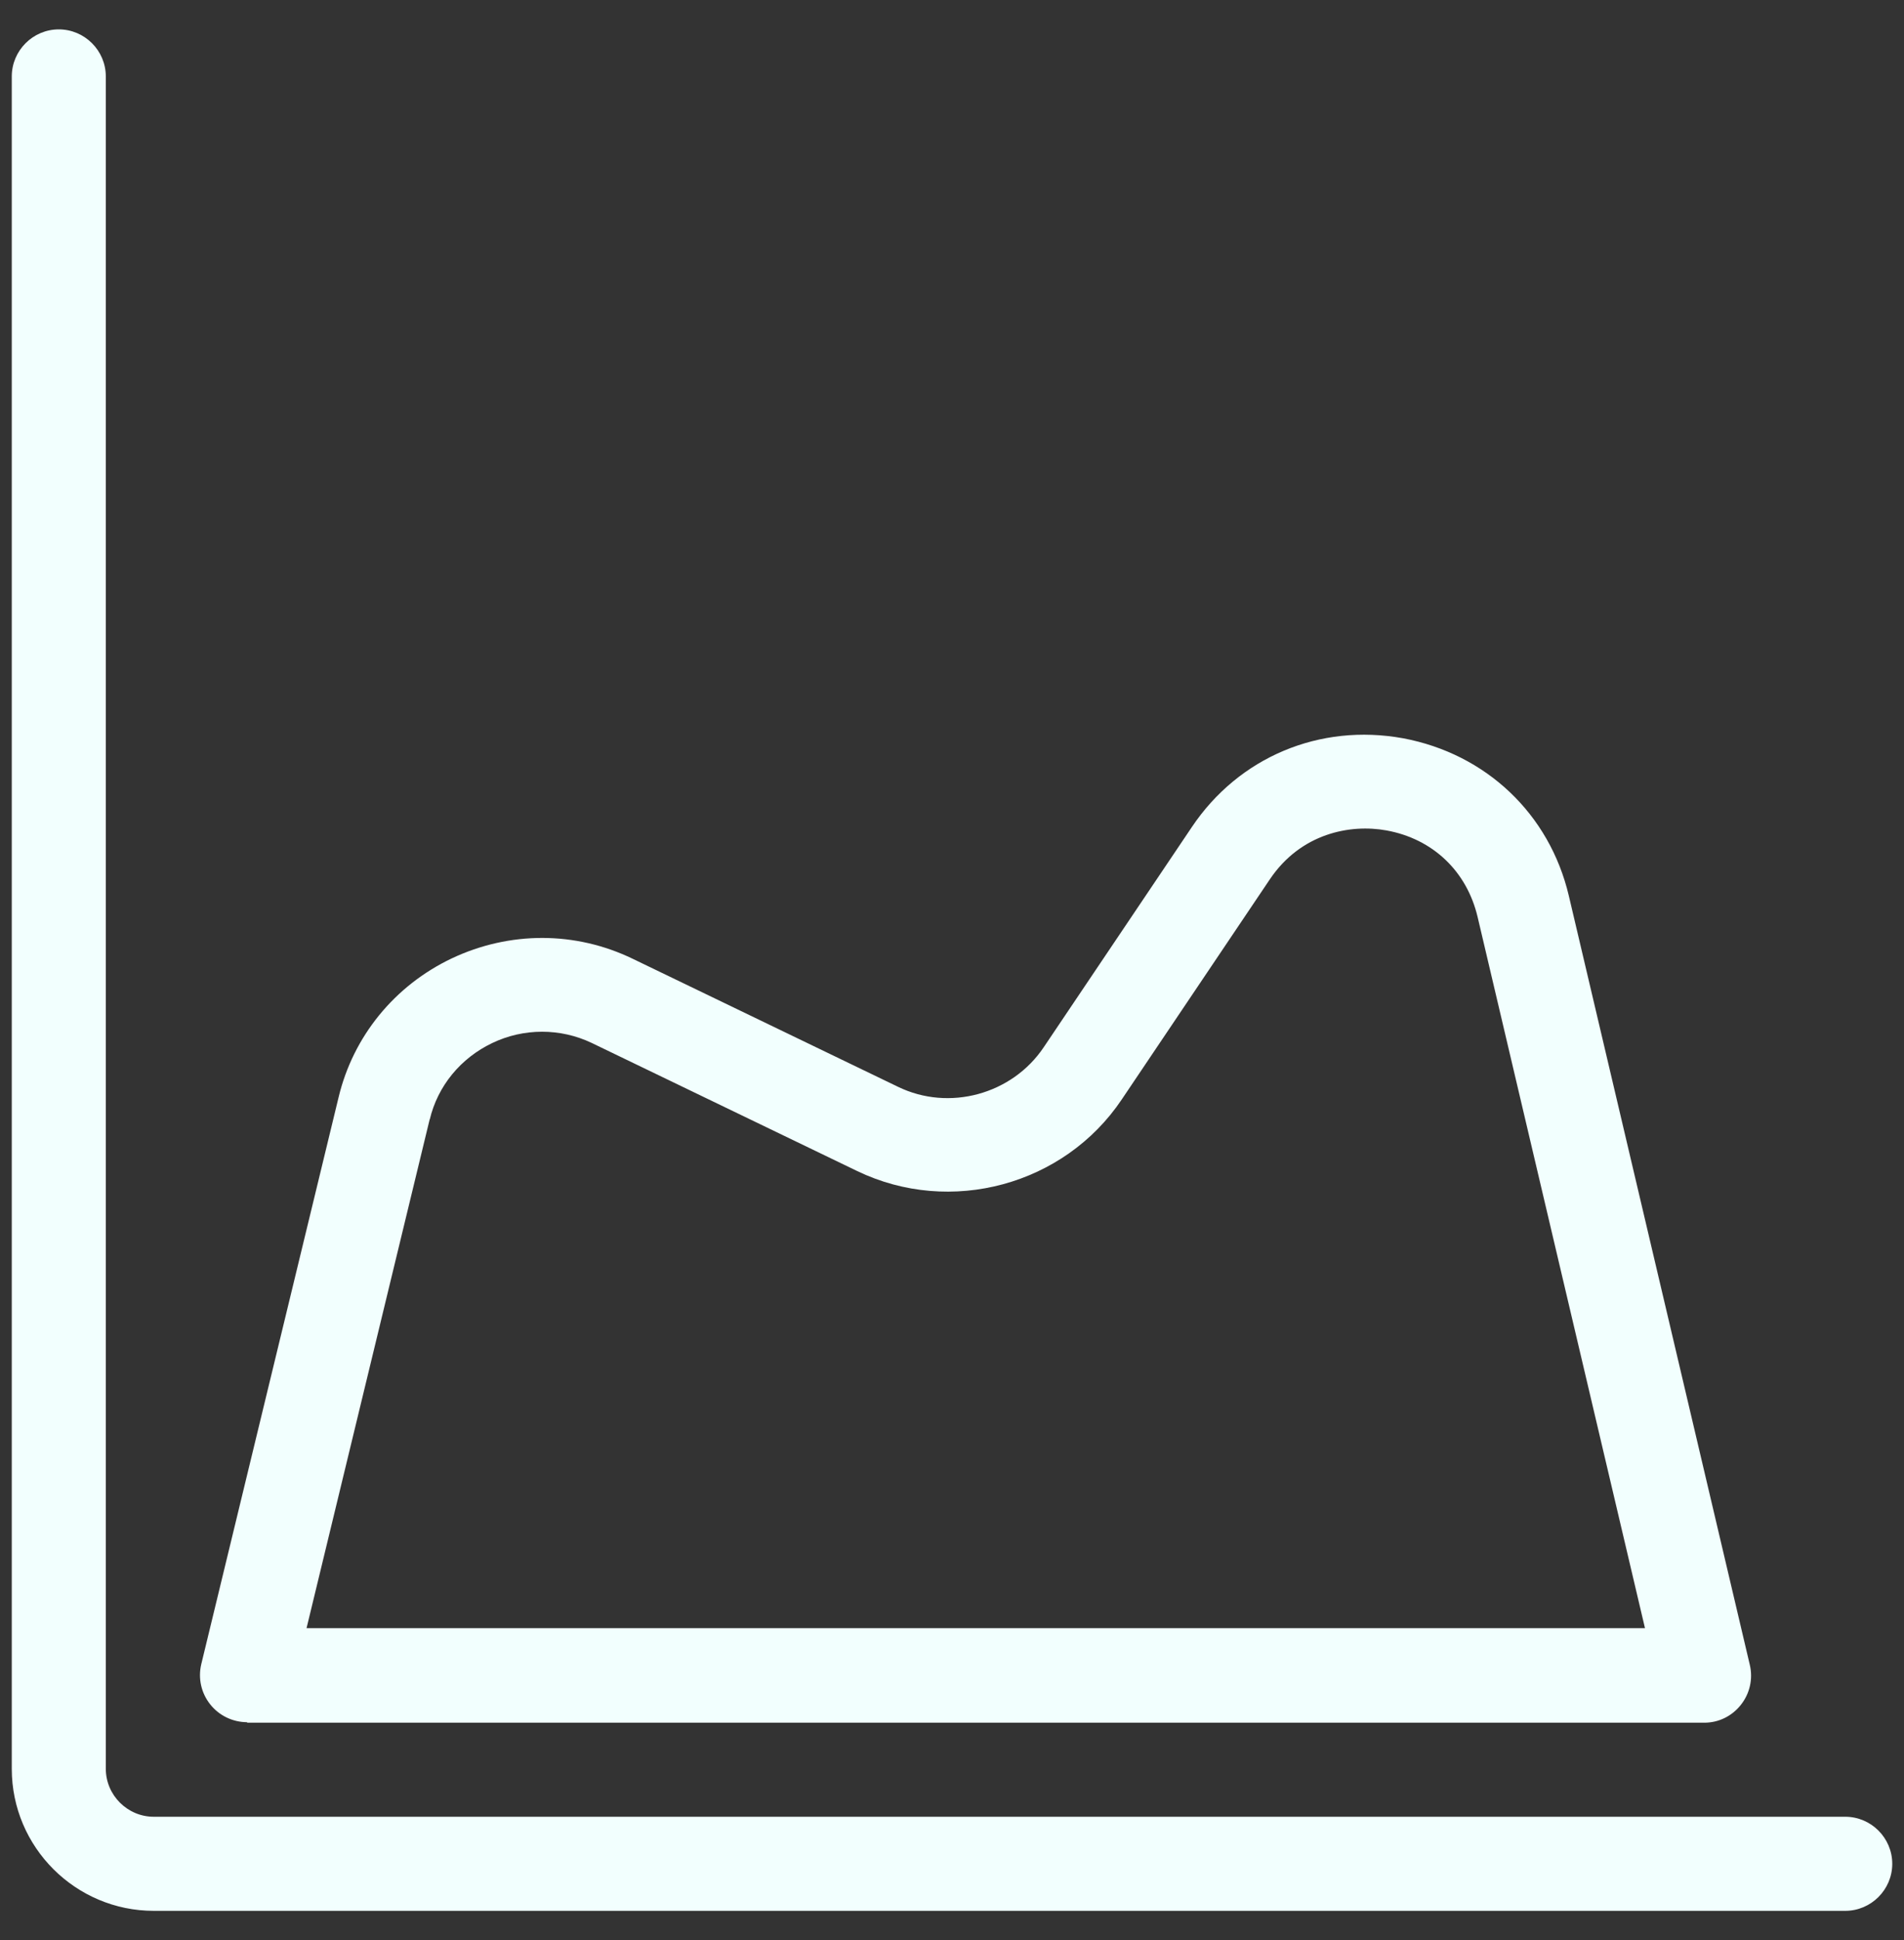
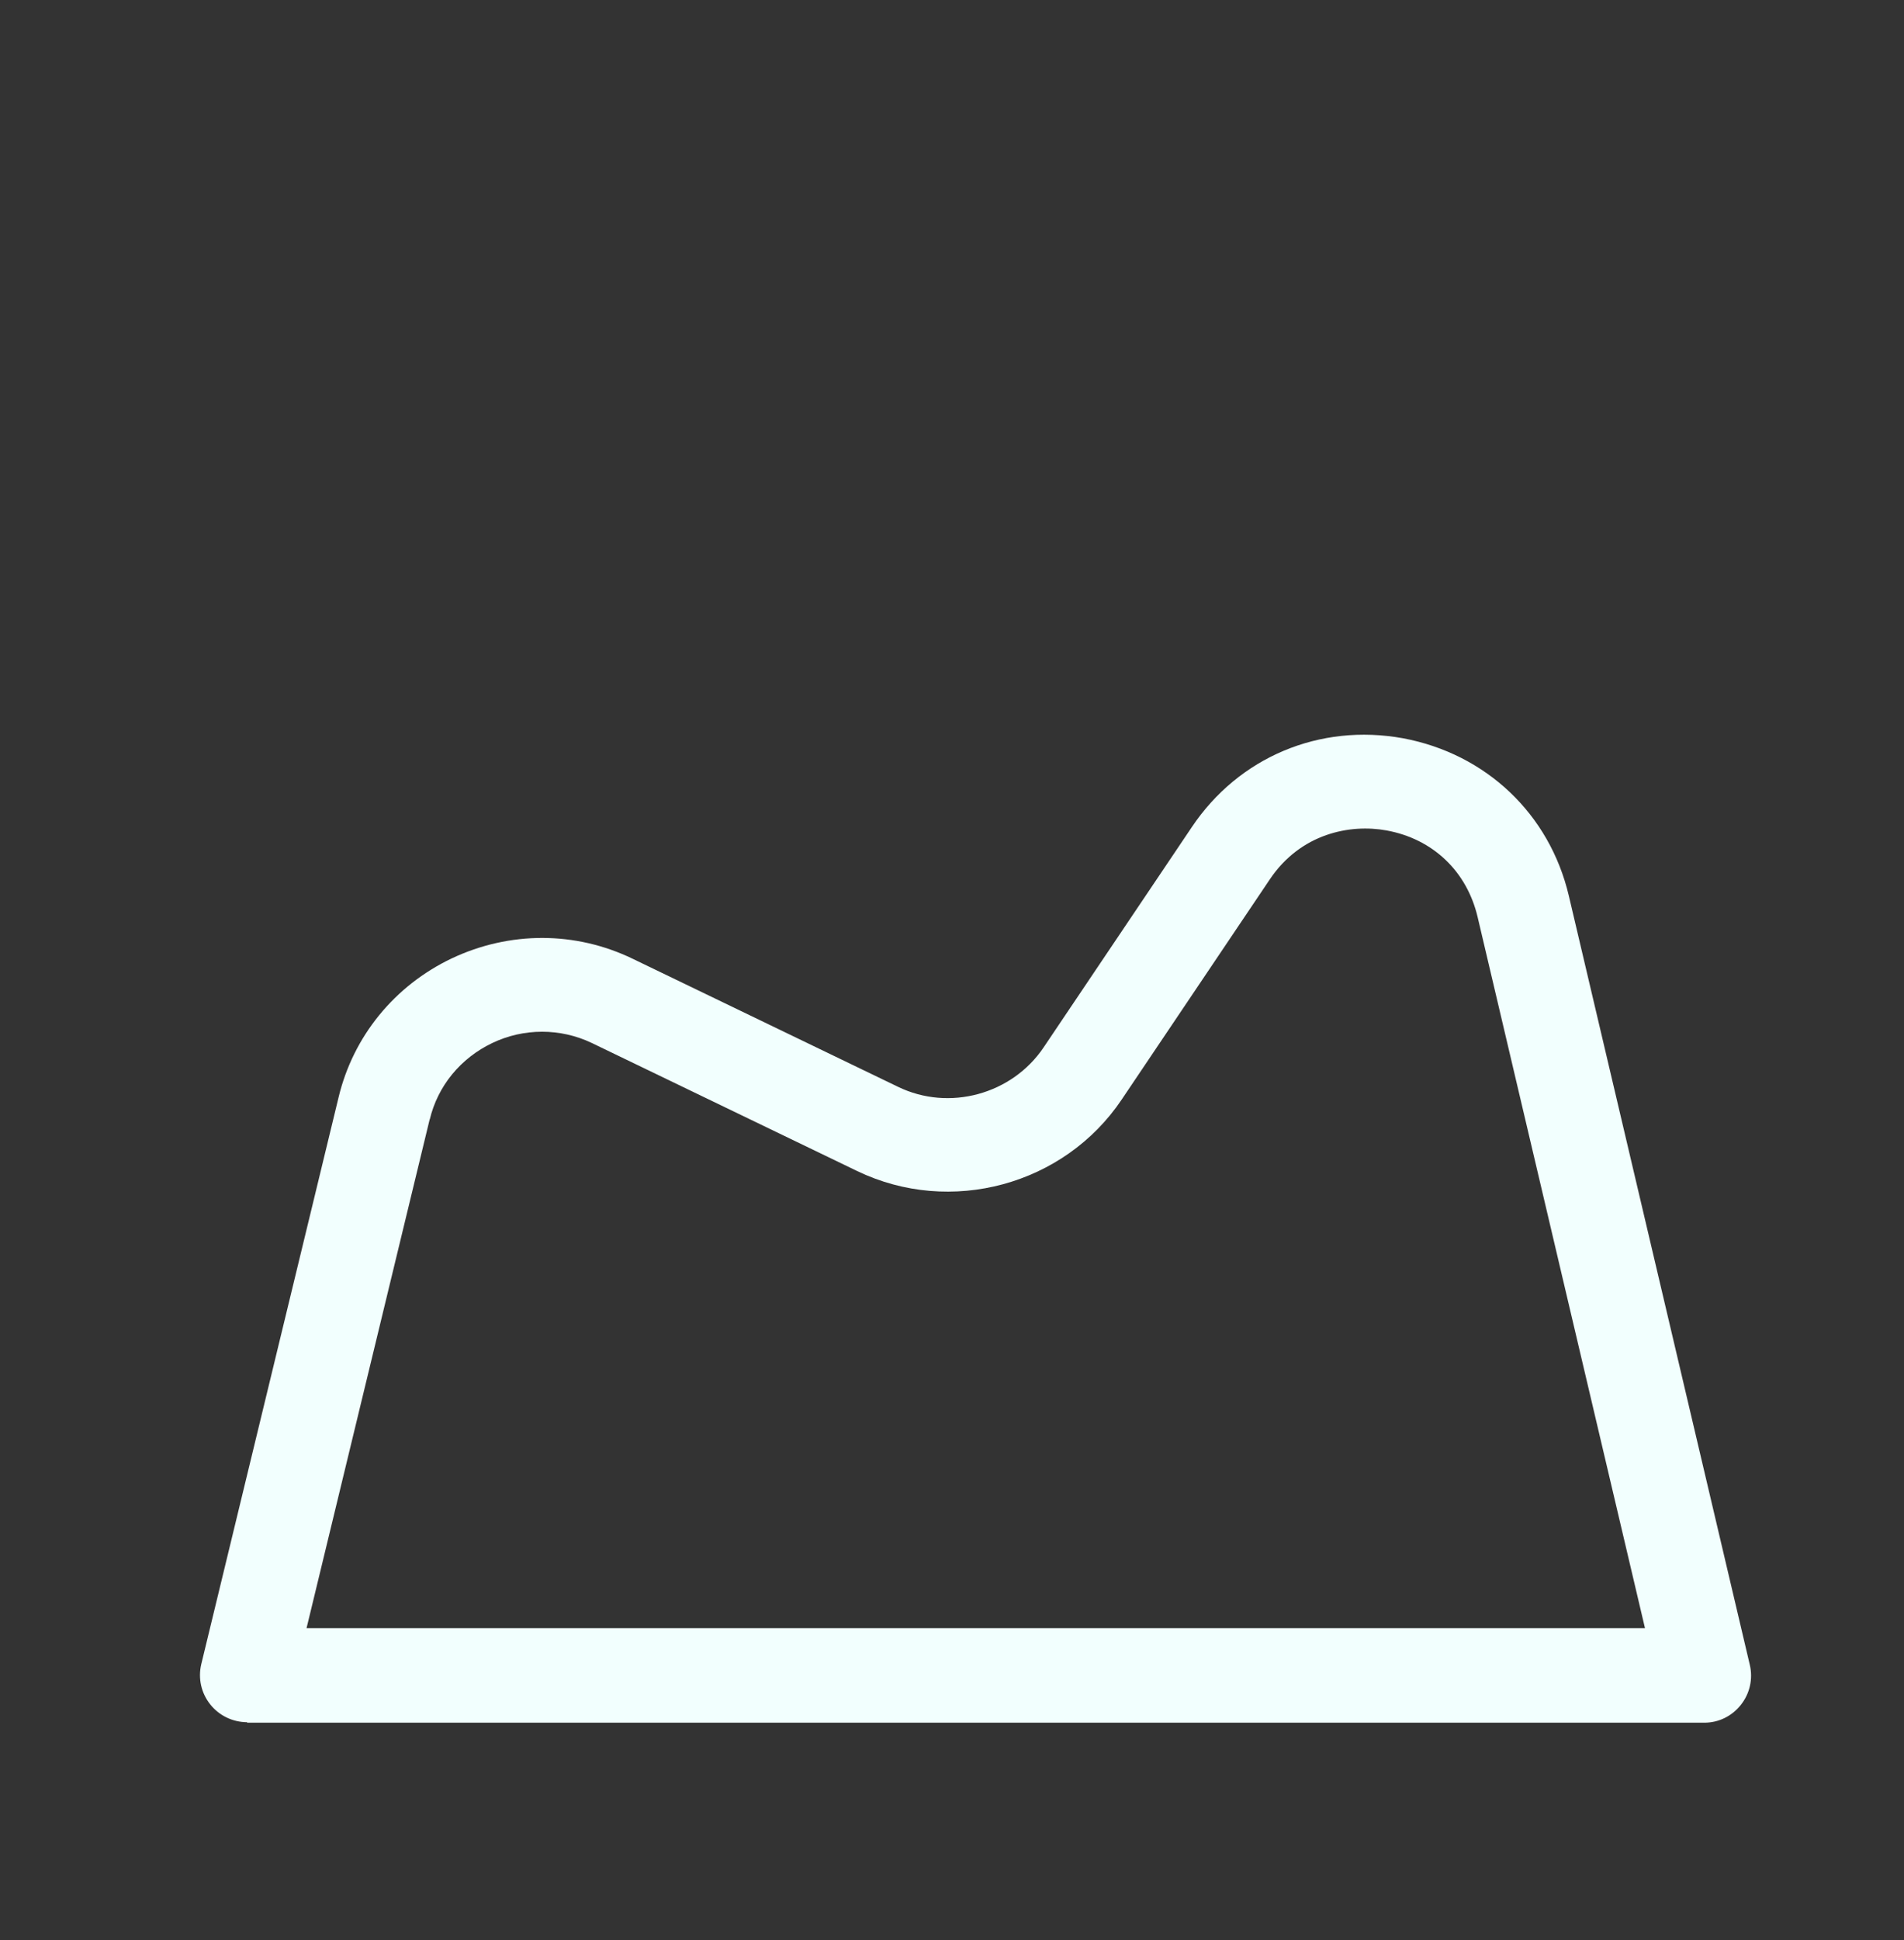
<svg xmlns="http://www.w3.org/2000/svg" width="54" height="55" viewBox="0 0 54 55" fill="none">
  <rect x="0" y="0" width="54" height="55" fill="#333333" stroke="none" />
-   <path d="M52.334 51.5H4.361C3.614 51.5 3.001 50.887 3.001 50.14V2.167C3.001 1.433 2.401 0.833 1.667 0.833C0.934 0.833 0.334 1.433 0.334 2.167V50.14C0.334 52.367 2.147 54.167 4.361 54.167H52.334C53.067 54.167 53.667 53.567 53.667 52.834C53.667 52.1 53.067 51.5 52.334 51.5Z" fill="#F2FFFE" />
  <path d="M7.001 48.834H48.334C48.747 48.834 49.121 48.647 49.374 48.327C49.627 48.007 49.721 47.593 49.627 47.194L44.494 25.393C43.947 23.073 42.147 21.367 39.787 20.927C37.427 20.5 35.134 21.46 33.801 23.447L29.601 29.687C28.707 31.02 26.921 31.514 25.467 30.807L17.947 27.18C16.321 26.393 14.454 26.393 12.814 27.167C11.187 27.94 10.014 29.38 9.601 31.113L5.707 47.18C5.614 47.58 5.707 47.993 5.961 48.313C6.214 48.633 6.601 48.82 7.014 48.82L7.001 48.834ZM12.187 31.74C12.414 30.78 13.067 29.994 13.961 29.567C14.854 29.14 15.894 29.14 16.787 29.567L24.307 33.194C26.961 34.474 30.187 33.593 31.814 31.167L36.014 24.927C36.894 23.62 38.294 23.354 39.321 23.54C40.641 23.78 41.601 24.7 41.907 25.994L46.654 46.154H8.694L12.187 31.727V31.74Z" fill="#F2FFFE" />
</svg>